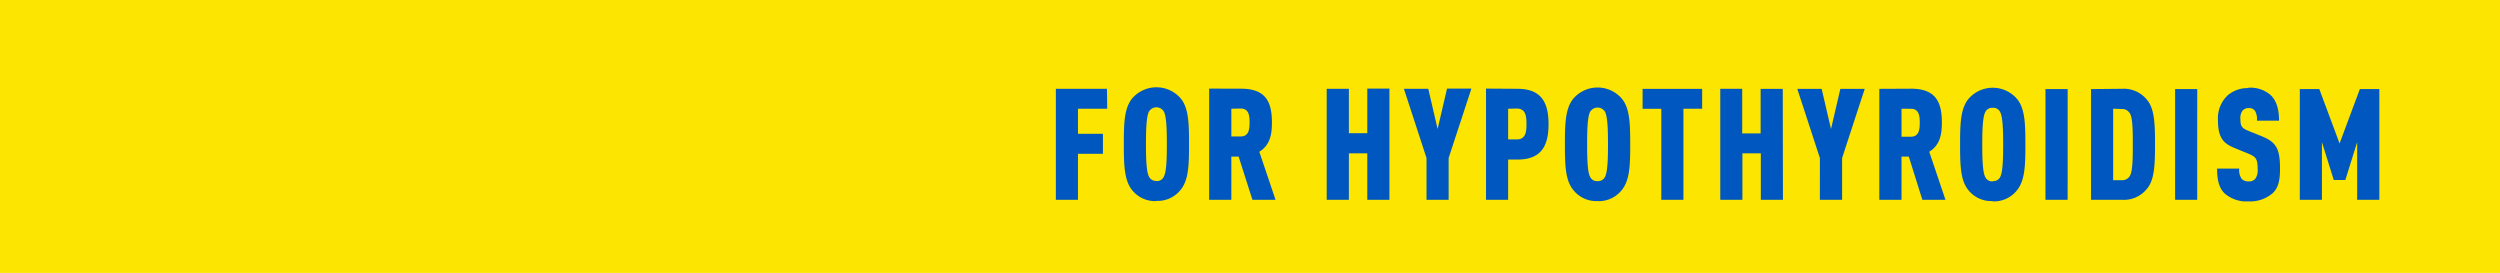
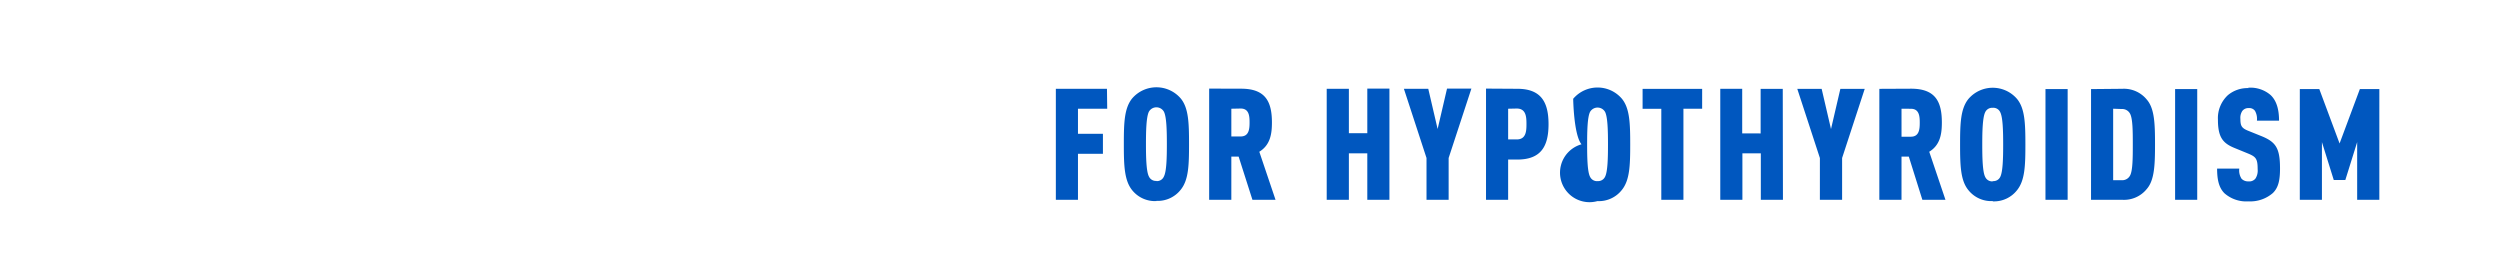
<svg xmlns="http://www.w3.org/2000/svg" viewBox="0 0 513 56">
  <defs>
    <style>.cls-1{fill:#fce500;}.cls-2{fill:#0057bf;}</style>
  </defs>
  <g id="Layer_2" data-name="Layer 2">
    <g id="Layer_1-2" data-name="Layer 1">
-       <rect class="cls-1" width="513" height="56" />
-       <path class="cls-2" d="M227.15,18.22H216.66V41h4.54V31.56h5.12v-4.1H221.2V22.31h6Zm10.15,23a6,6,0,0,0,5-2.31c1.6-2,1.69-5,1.69-9.34s-.09-7.39-1.69-9.35a6.57,6.57,0,0,0-10,0c-1.6,2-1.69,5-1.69,9.35S230.7,37,232.3,39A6,6,0,0,0,237.3,41.26Zm0-4.1a1.56,1.56,0,0,1-1.54-.9c-.54-1-.61-3.9-.61-6.65s.07-5.6.61-6.66a1.77,1.77,0,0,1,3.07,0c.55,1.06.61,3.91.61,6.66s-.06,5.6-.61,6.65A1.54,1.54,0,0,1,237.3,37.16Zm10.82-18.94V41h4.55V32.14h1.5L257,41h4.74l-3.33-9.86c2.21-1.37,2.59-3.55,2.59-6,0-4.35-1.37-6.94-6.33-6.94Zm6.47,4.09c1.72,0,1.82,1.54,1.82,2.85s-.1,2.88-1.82,2.88h-1.92V22.31Zm30.52-4.09h-4.54v9.15h-3.78V18.22h-4.55V41h4.55V31.46h3.78V41h4.54Zm16.82,0h-5L295,26.47l-1.92-8.25h-5l4.64,14.2V41h4.54V32.42Zm3,0V41h4.54V32.74h1.89c4.93,0,6.4-2.81,6.4-7.26s-1.47-7.26-6.4-7.26Zm6.3,4.09c1.92,0,2,1.73,2,3.17s-.07,3.17-2,3.17h-1.76V22.31Zm16.59,19a6,6,0,0,0,5-2.31c1.6-2,1.7-5,1.7-9.34s-.1-7.39-1.7-9.35a6.56,6.56,0,0,0-10,0c-1.6,2-1.7,5-1.7,9.35s.1,7.39,1.7,9.34A6,6,0,0,0,327.82,41.26Zm0-4.1a1.57,1.57,0,0,1-1.54-.9c-.54-1-.6-3.9-.6-6.65s.06-5.6.6-6.66a1.78,1.78,0,0,1,3.08,0c.54,1.06.6,3.91.6,6.66s-.06,5.6-.6,6.65A1.57,1.57,0,0,1,327.82,37.16Zm21.46-18.94H337.06v4.09h3.84V41h4.54V22.31h3.84Zm16.54,0h-4.54v9.15H357.5V18.22H353V41h4.54V31.46h3.78V41h4.54Zm16.82,0h-5l-1.92,8.25-1.92-8.25h-5l4.64,14.2V41H378V32.42Zm3,0V41h4.55V32.14h1.5L394.47,41h4.74l-3.33-9.86c2.21-1.37,2.59-3.55,2.59-6,0-4.35-1.37-6.94-6.33-6.94Zm6.47,4.09c1.72,0,1.82,1.54,1.82,2.85s-.1,2.88-1.82,2.88h-1.92V22.31Zm16.8,19a6,6,0,0,0,5-2.31c1.6-2,1.7-5,1.7-9.34s-.1-7.39-1.7-9.35a6.56,6.56,0,0,0-10,0c-1.6,2-1.7,5-1.7,9.35s.1,7.39,1.7,9.34A6,6,0,0,0,408.91,41.26Zm0-4.1a1.57,1.57,0,0,1-1.54-.9c-.54-1-.61-3.9-.61-6.65s.07-5.6.61-6.66a1.58,1.58,0,0,1,1.54-.89,1.55,1.55,0,0,1,1.53.89c.55,1.06.61,3.91.61,6.66s-.06,5.6-.61,6.65A1.54,1.54,0,0,1,408.91,37.16Zm15.37-18.94h-4.55V41h4.55Zm4.8,0V41h6.43a6,6,0,0,0,5-2.21c1.6-1.82,1.7-5,1.7-9.21s-.1-7.33-1.7-9.16a6.06,6.06,0,0,0-5-2.2Zm6.33,4.09a1.82,1.82,0,0,1,1.7,1c.54,1.06.54,3.75.54,6.28s0,5.28-.54,6.33a1.81,1.81,0,0,1-1.7,1h-1.79V22.31Zm15.46-4.09h-4.54V41h4.54Zm10.49-.2a6.27,6.27,0,0,0-4.19,1.44,6.44,6.44,0,0,0-2.05,5.06c0,3.55,1,4.77,3.27,5.73l2.88,1.18c1.63.67,2,1.06,2,3.23a3,3,0,0,1-.45,1.92,1.62,1.62,0,0,1-1.44.58,1.85,1.85,0,0,1-1.41-.54,3.1,3.1,0,0,1-.47-2.08h-4.55c0,2.33.39,3.93,1.5,5.05a6.79,6.79,0,0,0,4.93,1.67,7.09,7.09,0,0,0,5-1.7c1.19-1.15,1.48-2.75,1.48-5.06,0-4.12-.84-5.4-3.72-6.59l-2.85-1.15c-1.31-.54-1.56-1-1.56-2.4a2.54,2.54,0,0,1,.38-1.63,1.53,1.53,0,0,1,1.31-.61,1.43,1.43,0,0,1,1.31.58,3.35,3.35,0,0,1,.39,2h4.54c0-2.3-.51-4.12-1.76-5.28A6.35,6.35,0,0,0,461.36,18Zm26.88.2h-4l-4.16,11.16-4.16-11.16h-4V41h4.54V29.16l2.43,7.78h2.37l2.43-7.78V41h4.55Z" />
+       <path class="cls-2" d="M227.15,18.22H216.66V41h4.54V31.56h5.12v-4.1H221.2V22.31h6Zm10.15,23a6,6,0,0,0,5-2.31c1.6-2,1.69-5,1.69-9.34s-.09-7.39-1.69-9.35a6.57,6.57,0,0,0-10,0c-1.6,2-1.69,5-1.69,9.35S230.7,37,232.3,39A6,6,0,0,0,237.3,41.26Zm0-4.1a1.56,1.56,0,0,1-1.54-.9c-.54-1-.61-3.9-.61-6.65s.07-5.6.61-6.66a1.77,1.77,0,0,1,3.07,0c.55,1.06.61,3.91.61,6.66s-.06,5.6-.61,6.65A1.54,1.54,0,0,1,237.3,37.16Zm10.82-18.94V41h4.55V32.14h1.5L257,41h4.74l-3.33-9.86c2.21-1.37,2.59-3.55,2.59-6,0-4.35-1.37-6.94-6.33-6.94Zm6.47,4.09c1.72,0,1.82,1.54,1.82,2.85s-.1,2.88-1.82,2.88h-1.92V22.31Zm30.52-4.09h-4.54v9.15h-3.78V18.22h-4.55V41h4.55V31.46h3.78V41h4.54Zm16.82,0h-5L295,26.47l-1.92-8.25h-5l4.64,14.2V41h4.54V32.42Zm3,0V41h4.54V32.74h1.89c4.93,0,6.4-2.81,6.4-7.26s-1.47-7.26-6.4-7.26Zm6.3,4.09c1.92,0,2,1.73,2,3.17s-.07,3.17-2,3.17h-1.76V22.31Zm16.59,19a6,6,0,0,0,5-2.31c1.6-2,1.7-5,1.7-9.34s-.1-7.39-1.7-9.35a6.56,6.56,0,0,0-10,0s.1,7.39,1.7,9.34A6,6,0,0,0,327.82,41.26Zm0-4.1a1.57,1.57,0,0,1-1.54-.9c-.54-1-.6-3.9-.6-6.65s.06-5.6.6-6.66a1.78,1.78,0,0,1,3.08,0c.54,1.06.6,3.91.6,6.66s-.06,5.6-.6,6.65A1.57,1.57,0,0,1,327.82,37.16Zm21.46-18.94H337.06v4.09h3.84V41h4.54V22.31h3.84Zm16.54,0h-4.54v9.15H357.5V18.22H353V41h4.54V31.46h3.78V41h4.54Zm16.82,0h-5l-1.92,8.25-1.92-8.25h-5l4.64,14.2V41H378V32.42Zm3,0V41h4.55V32.14h1.5L394.47,41h4.74l-3.33-9.86c2.21-1.37,2.59-3.55,2.59-6,0-4.35-1.37-6.94-6.33-6.94Zm6.47,4.09c1.72,0,1.82,1.54,1.82,2.85s-.1,2.88-1.82,2.88h-1.92V22.31Zm16.8,19a6,6,0,0,0,5-2.31c1.6-2,1.7-5,1.7-9.34s-.1-7.39-1.7-9.35a6.56,6.56,0,0,0-10,0c-1.6,2-1.7,5-1.7,9.35s.1,7.39,1.7,9.34A6,6,0,0,0,408.91,41.26Zm0-4.1a1.57,1.57,0,0,1-1.54-.9c-.54-1-.61-3.9-.61-6.65s.07-5.6.61-6.66a1.58,1.58,0,0,1,1.54-.89,1.55,1.55,0,0,1,1.53.89c.55,1.06.61,3.91.61,6.66s-.06,5.6-.61,6.65A1.54,1.54,0,0,1,408.91,37.16Zm15.37-18.94h-4.55V41h4.55Zm4.8,0V41h6.43a6,6,0,0,0,5-2.21c1.6-1.82,1.7-5,1.7-9.21s-.1-7.33-1.7-9.16a6.06,6.06,0,0,0-5-2.2Zm6.33,4.09a1.82,1.82,0,0,1,1.7,1c.54,1.06.54,3.75.54,6.28s0,5.28-.54,6.33a1.81,1.81,0,0,1-1.7,1h-1.79V22.31Zm15.46-4.09h-4.54V41h4.54Zm10.49-.2a6.27,6.27,0,0,0-4.19,1.44,6.44,6.44,0,0,0-2.05,5.06c0,3.55,1,4.77,3.27,5.73l2.88,1.18c1.63.67,2,1.06,2,3.23a3,3,0,0,1-.45,1.92,1.62,1.62,0,0,1-1.44.58,1.85,1.85,0,0,1-1.41-.54,3.1,3.1,0,0,1-.47-2.08h-4.55c0,2.33.39,3.93,1.5,5.05a6.79,6.79,0,0,0,4.93,1.67,7.09,7.09,0,0,0,5-1.7c1.19-1.15,1.48-2.75,1.48-5.06,0-4.12-.84-5.4-3.72-6.59l-2.85-1.15c-1.31-.54-1.56-1-1.56-2.4a2.54,2.54,0,0,1,.38-1.63,1.53,1.53,0,0,1,1.31-.61,1.43,1.43,0,0,1,1.31.58,3.35,3.35,0,0,1,.39,2h4.54c0-2.3-.51-4.12-1.76-5.28A6.35,6.35,0,0,0,461.36,18Zm26.88.2h-4l-4.16,11.16-4.16-11.16h-4V41h4.54V29.16l2.43,7.78h2.37l2.43-7.78V41h4.55Z" />
    </g>
  </g>
</svg>